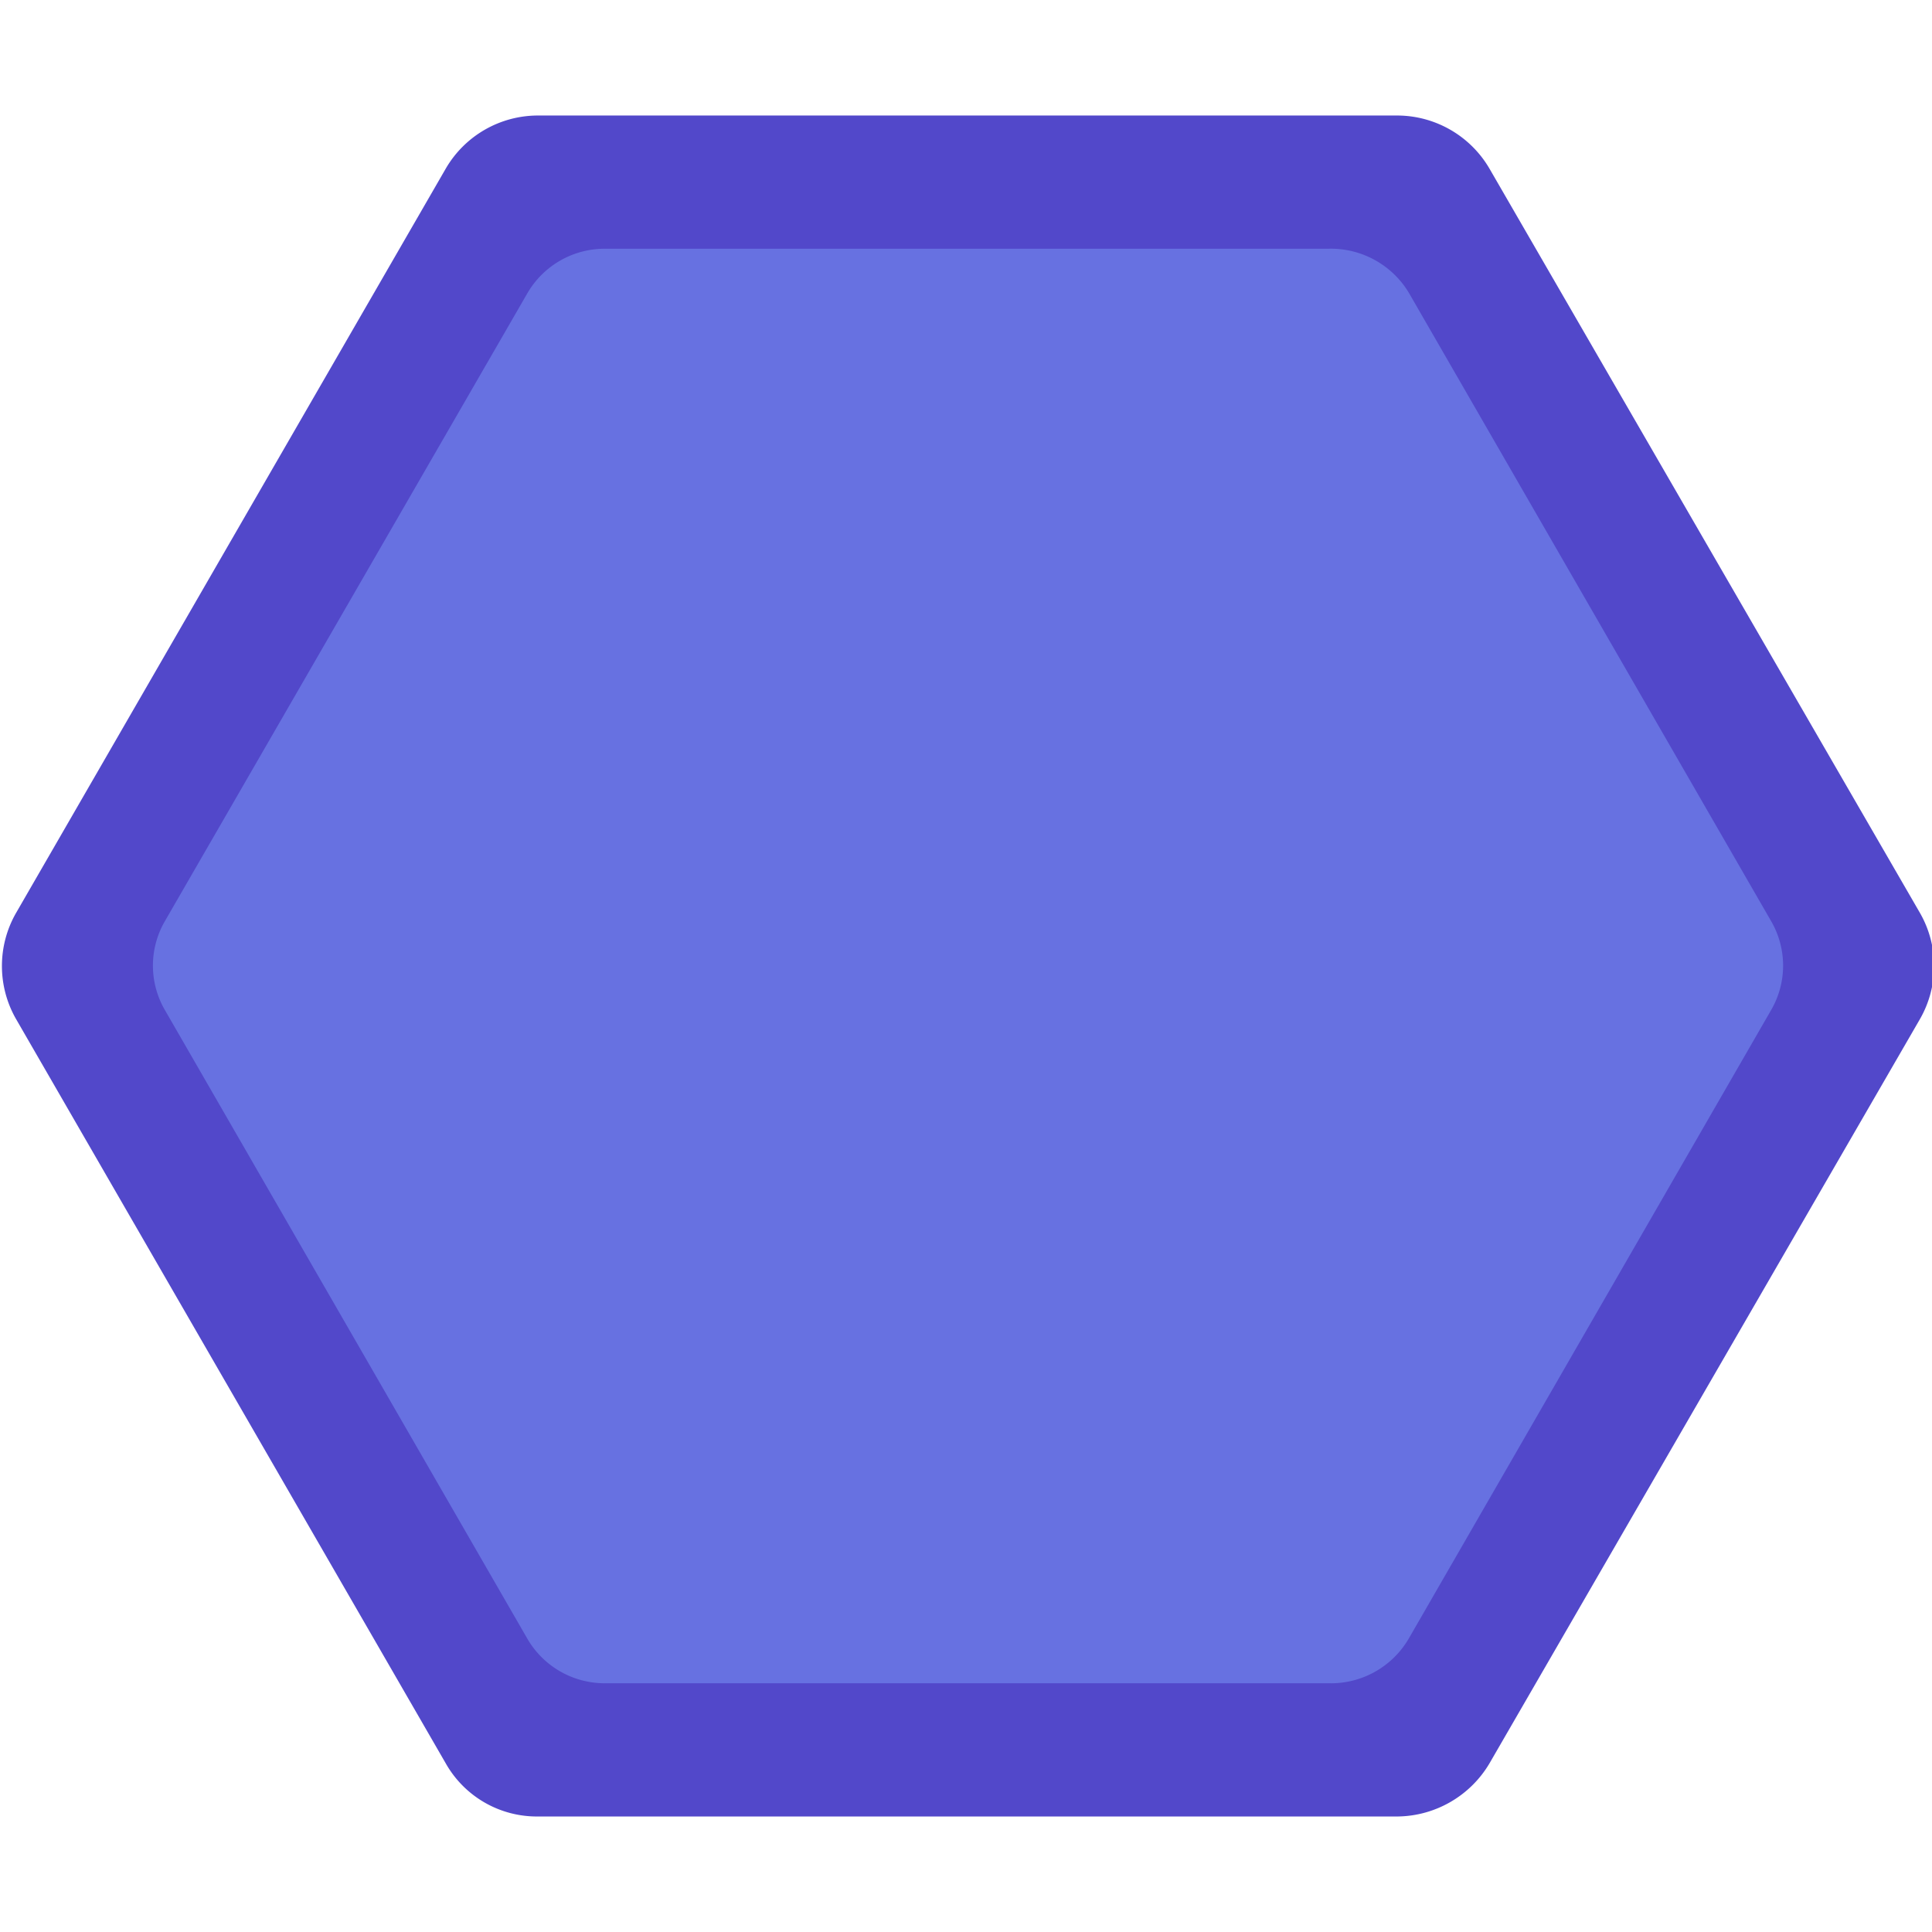
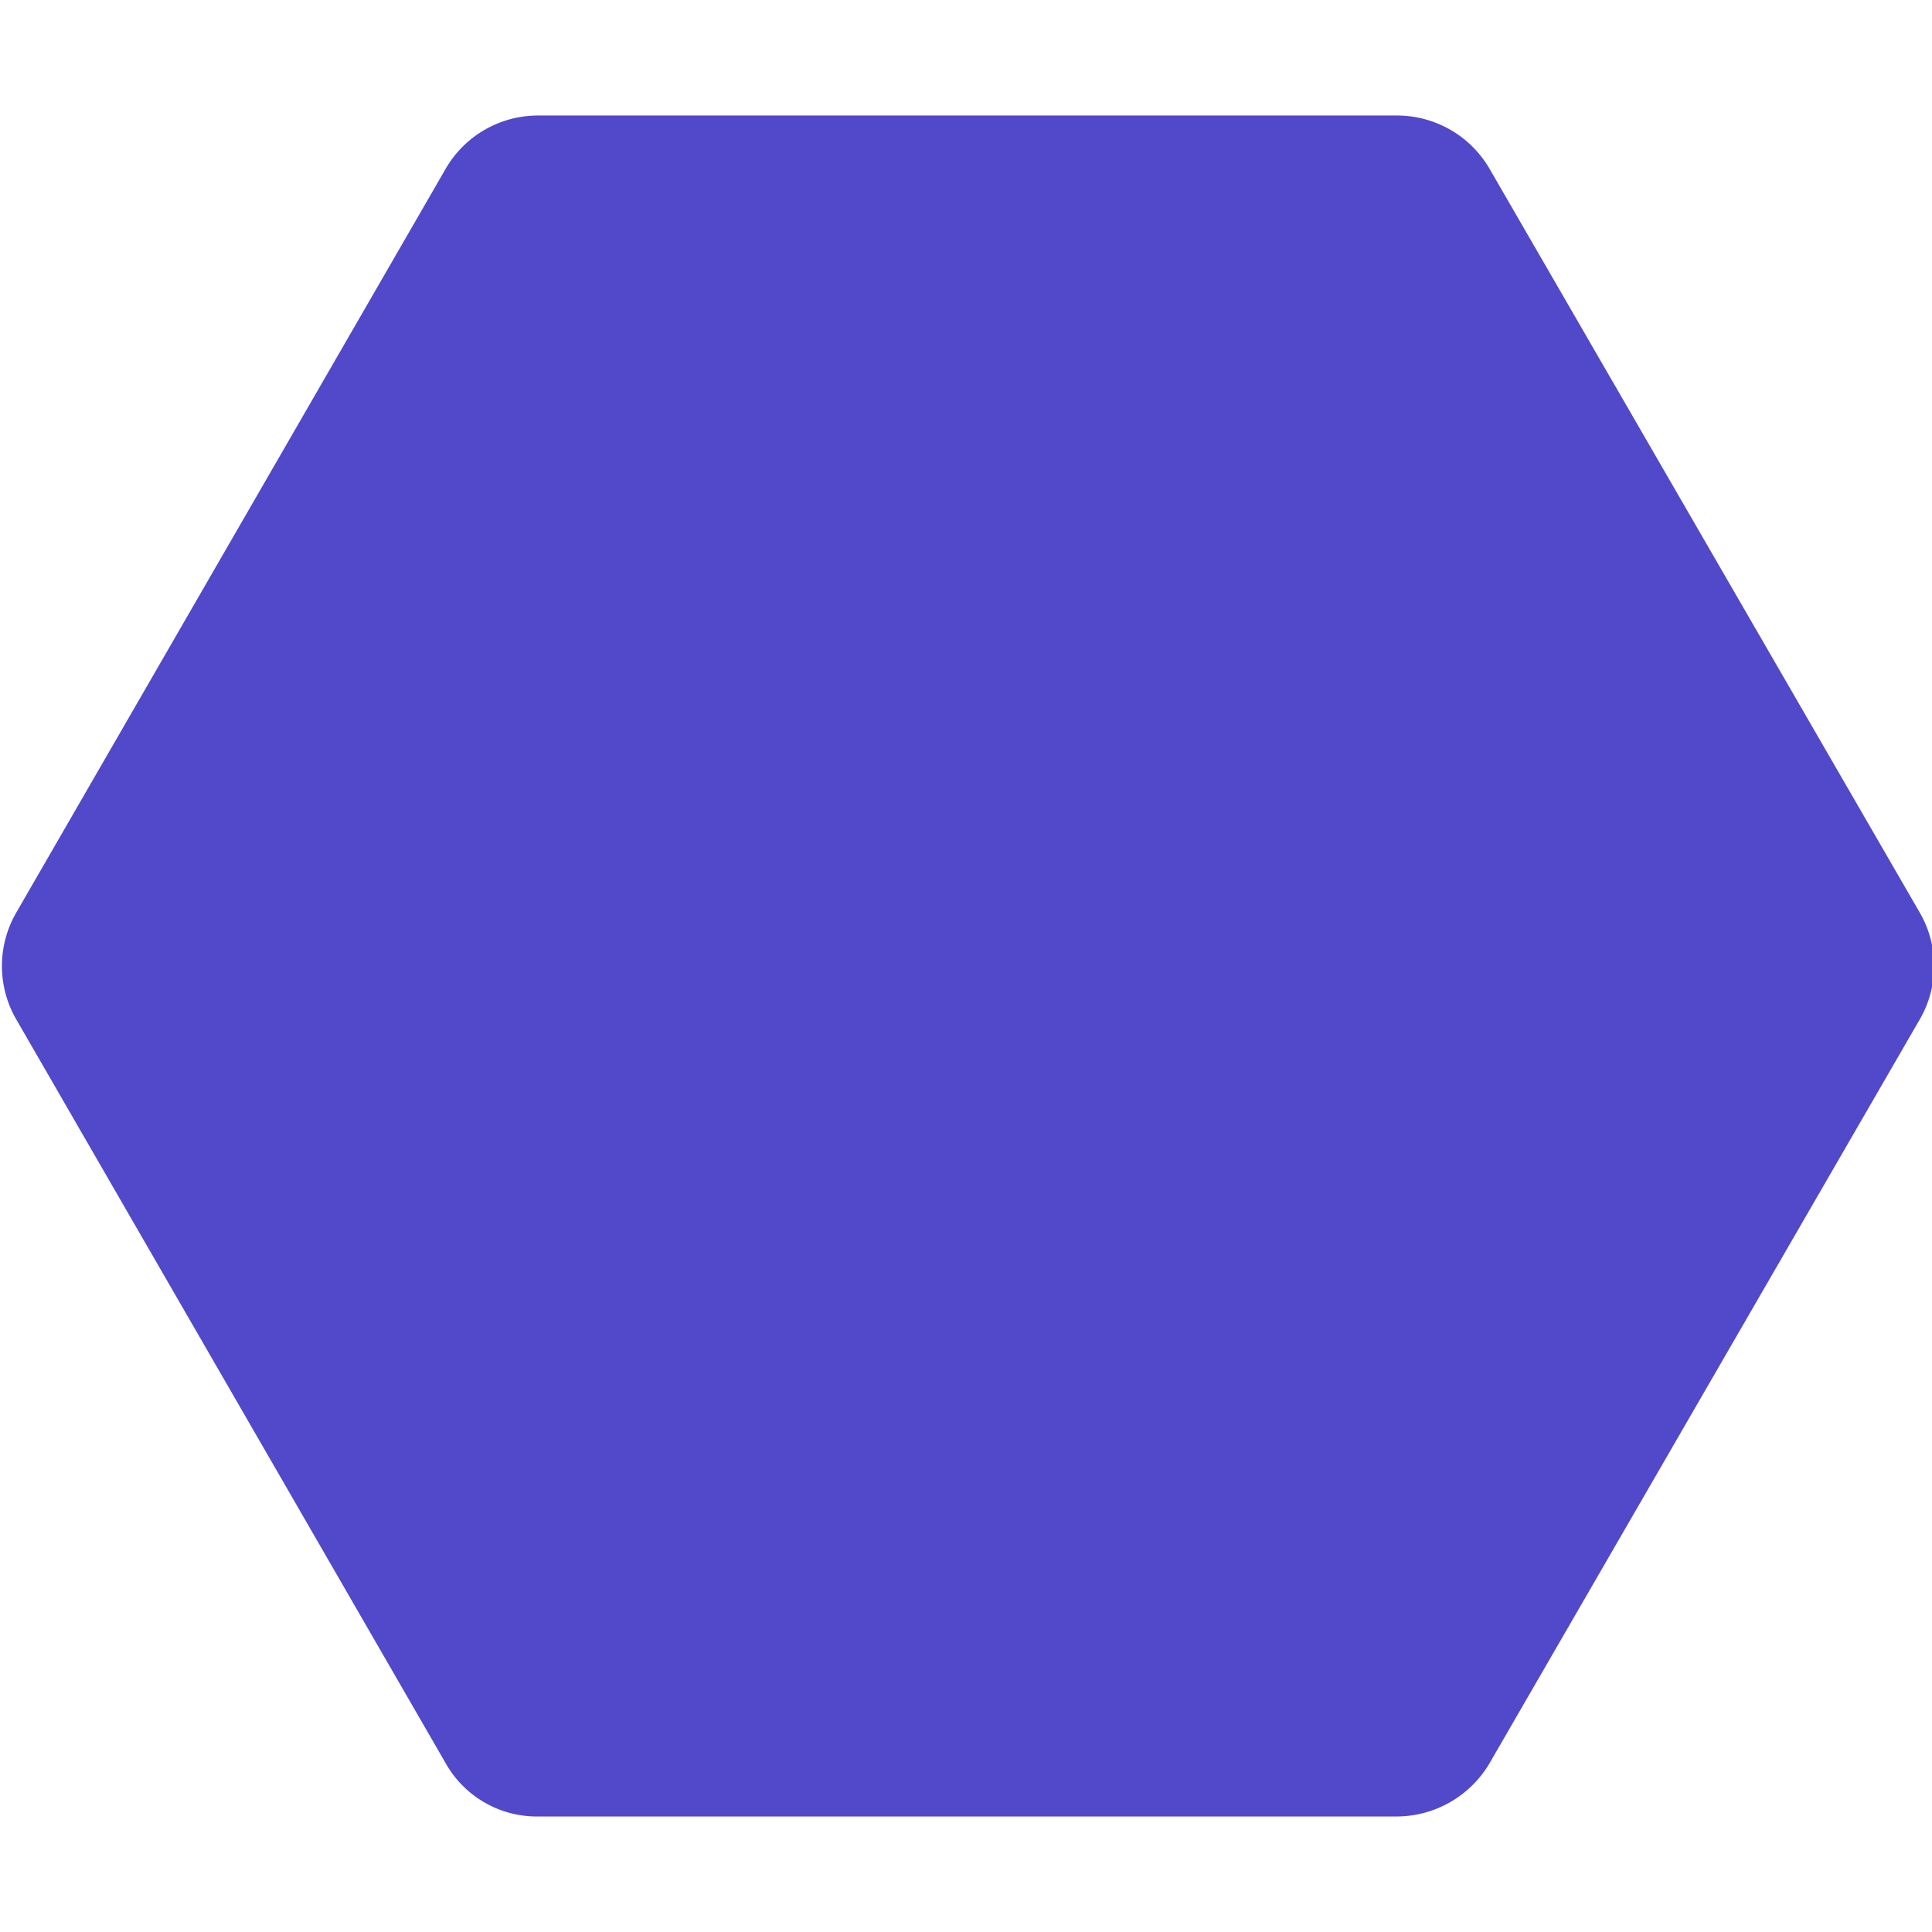
<svg xmlns="http://www.w3.org/2000/svg" data-name="Слой 1" viewBox="0 0 48 48">
  <g data-name="Слой 2">
    <path d="M34.71 2.87H13.37a2.65 2.65 0 0 0-2.29 1.31L.4 22.68a2.65 2.65 0 0 0 0 2.64l10.68 18.5a2.6 2.6 0 0 0 2.29 1.31h21.36A2.69 2.69 0 0 0 37 43.82l10.7-18.5a2.65 2.65 0 0 0 0-2.64L37 4.18a2.66 2.66 0 0 0-2.29-1.31" data-name="Слой 1-2" style="fill:#5248ca" />
  </g>
  <g data-name="Слой 2">
-     <path d="M33 6.18H15a2.22 2.22 0 0 0-1.9 1.11l-9 15.59a2.2 2.2 0 0 0 0 2.22l9 15.61a2.22 2.22 0 0 0 1.9 1.11h18a2.24 2.24 0 0 0 2-1.11l9-15.61a2.2 2.2 0 0 0 0-2.22L35 7.27a2.26 2.26 0 0 0-2-1.09" data-name="Слой 1-2" style="fill:#6771e1" />
-   </g>
+     </g>
</svg>